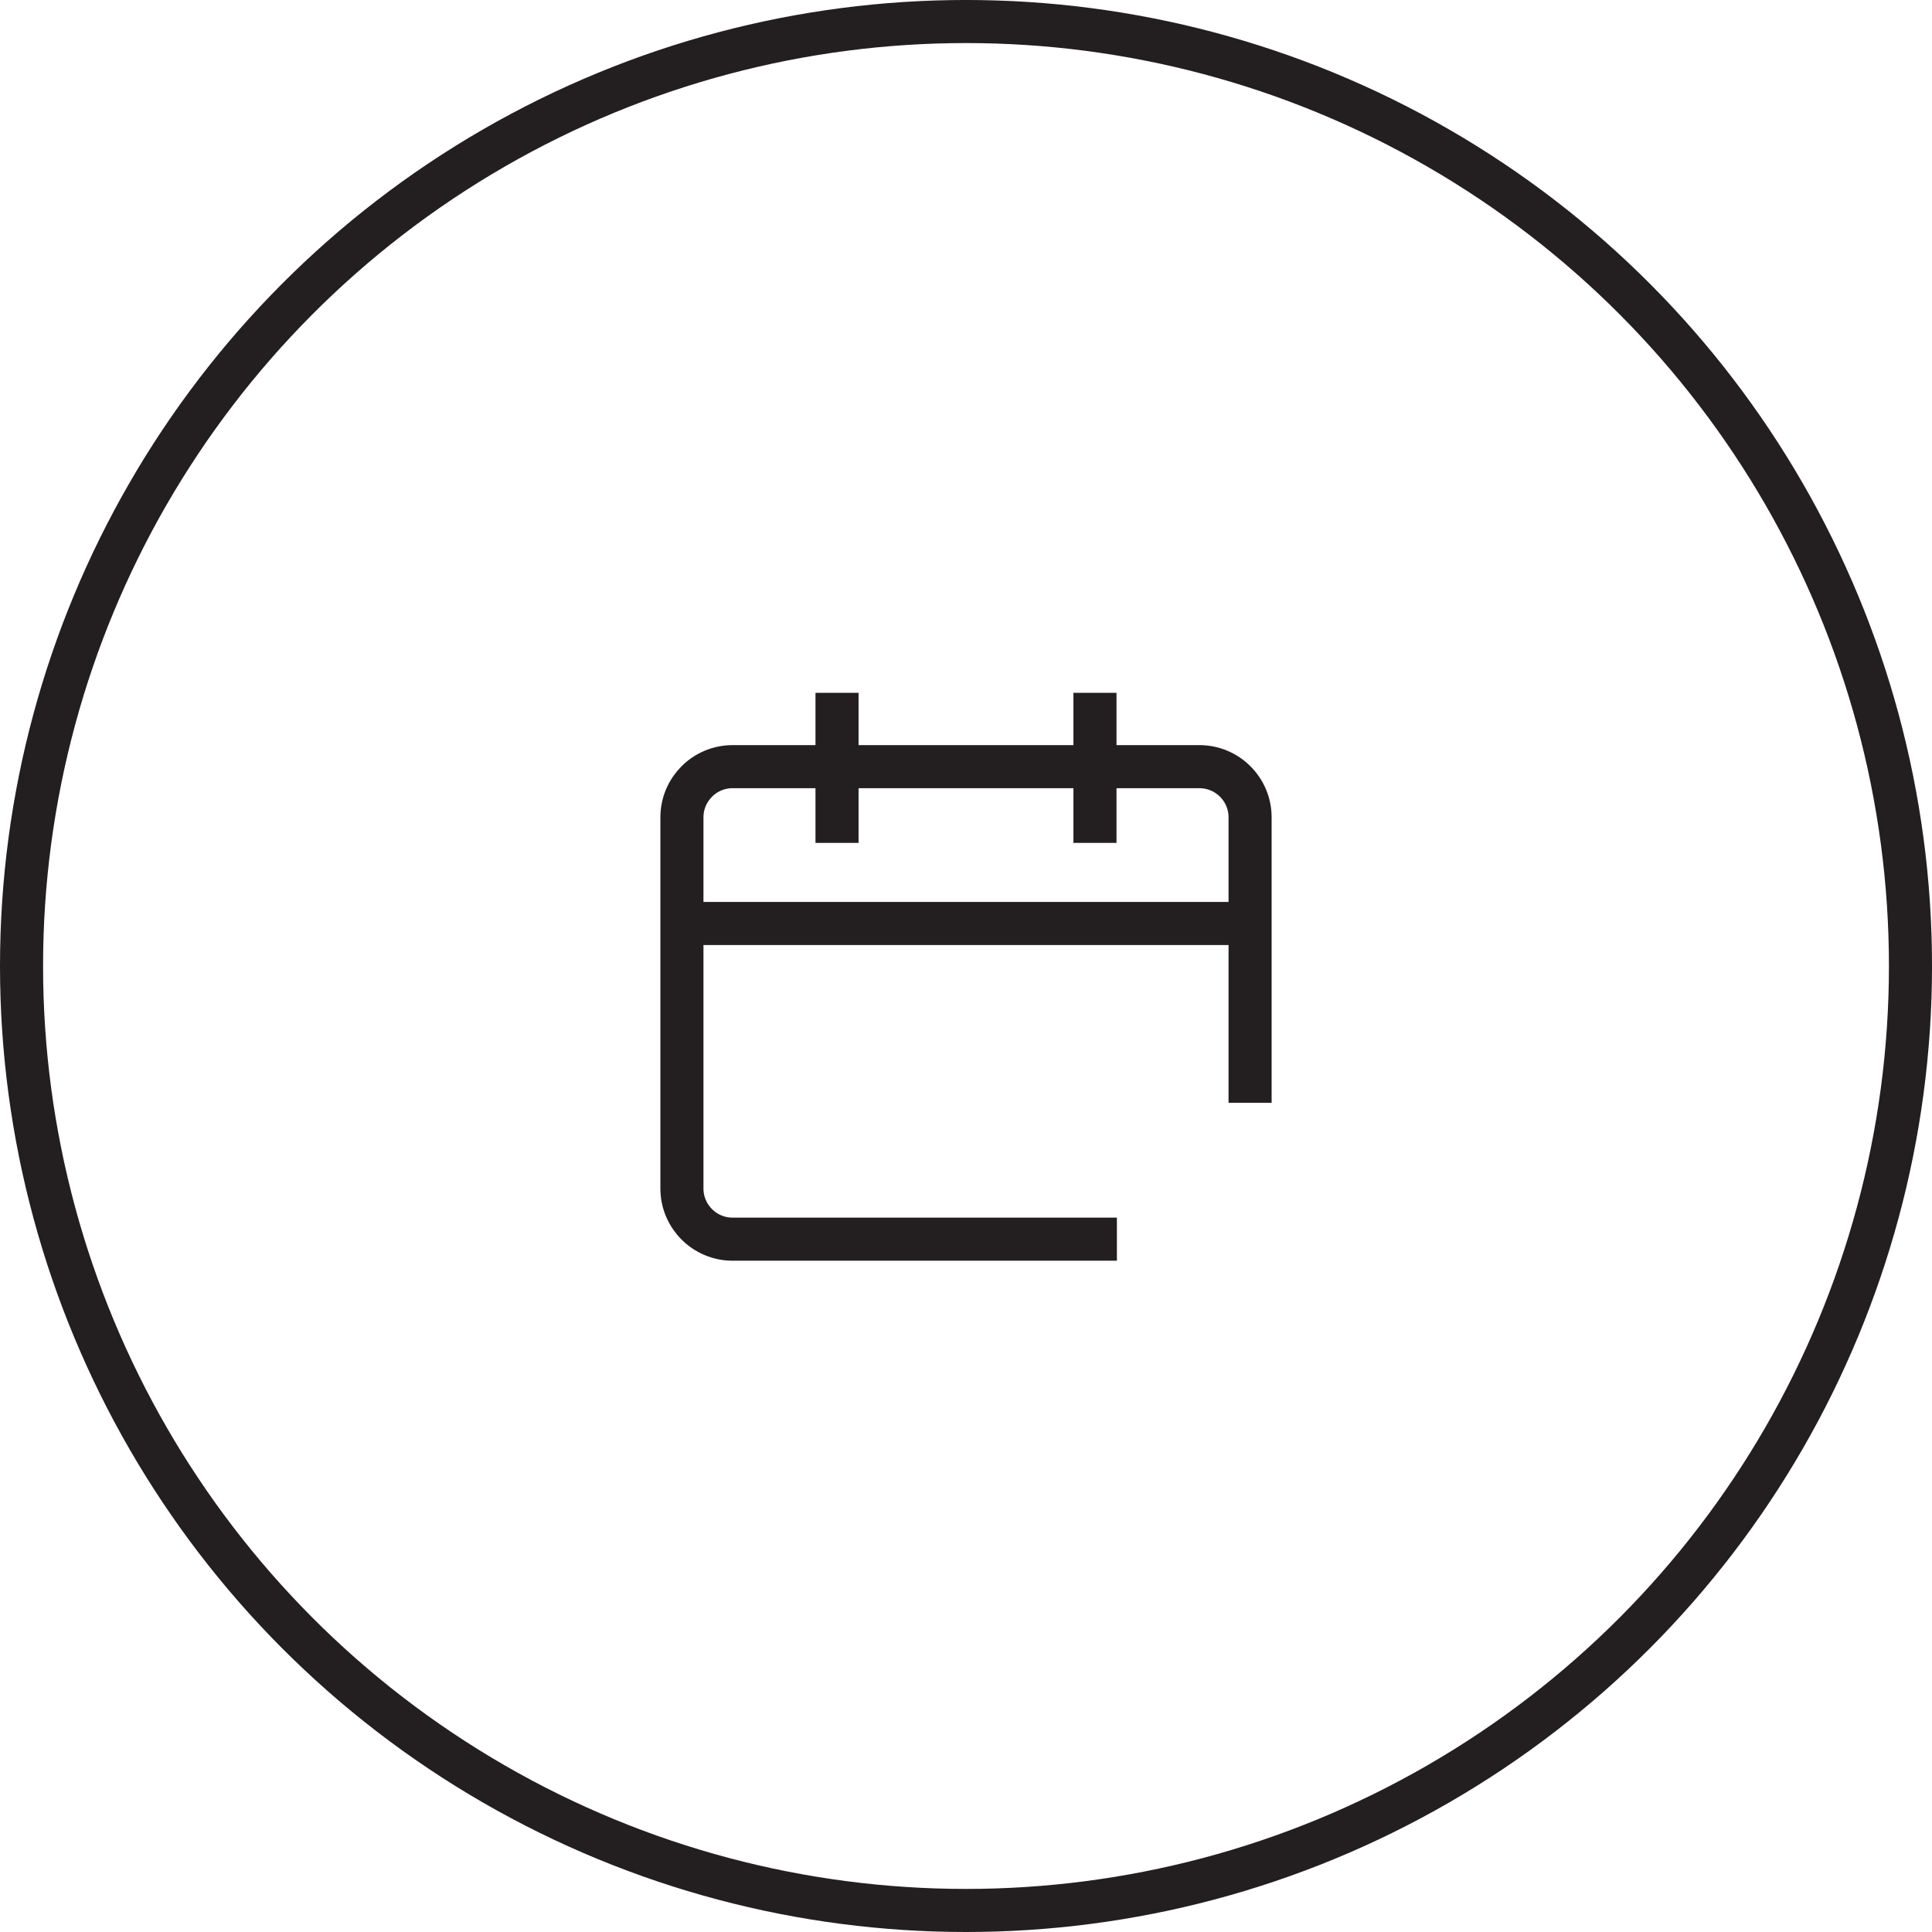
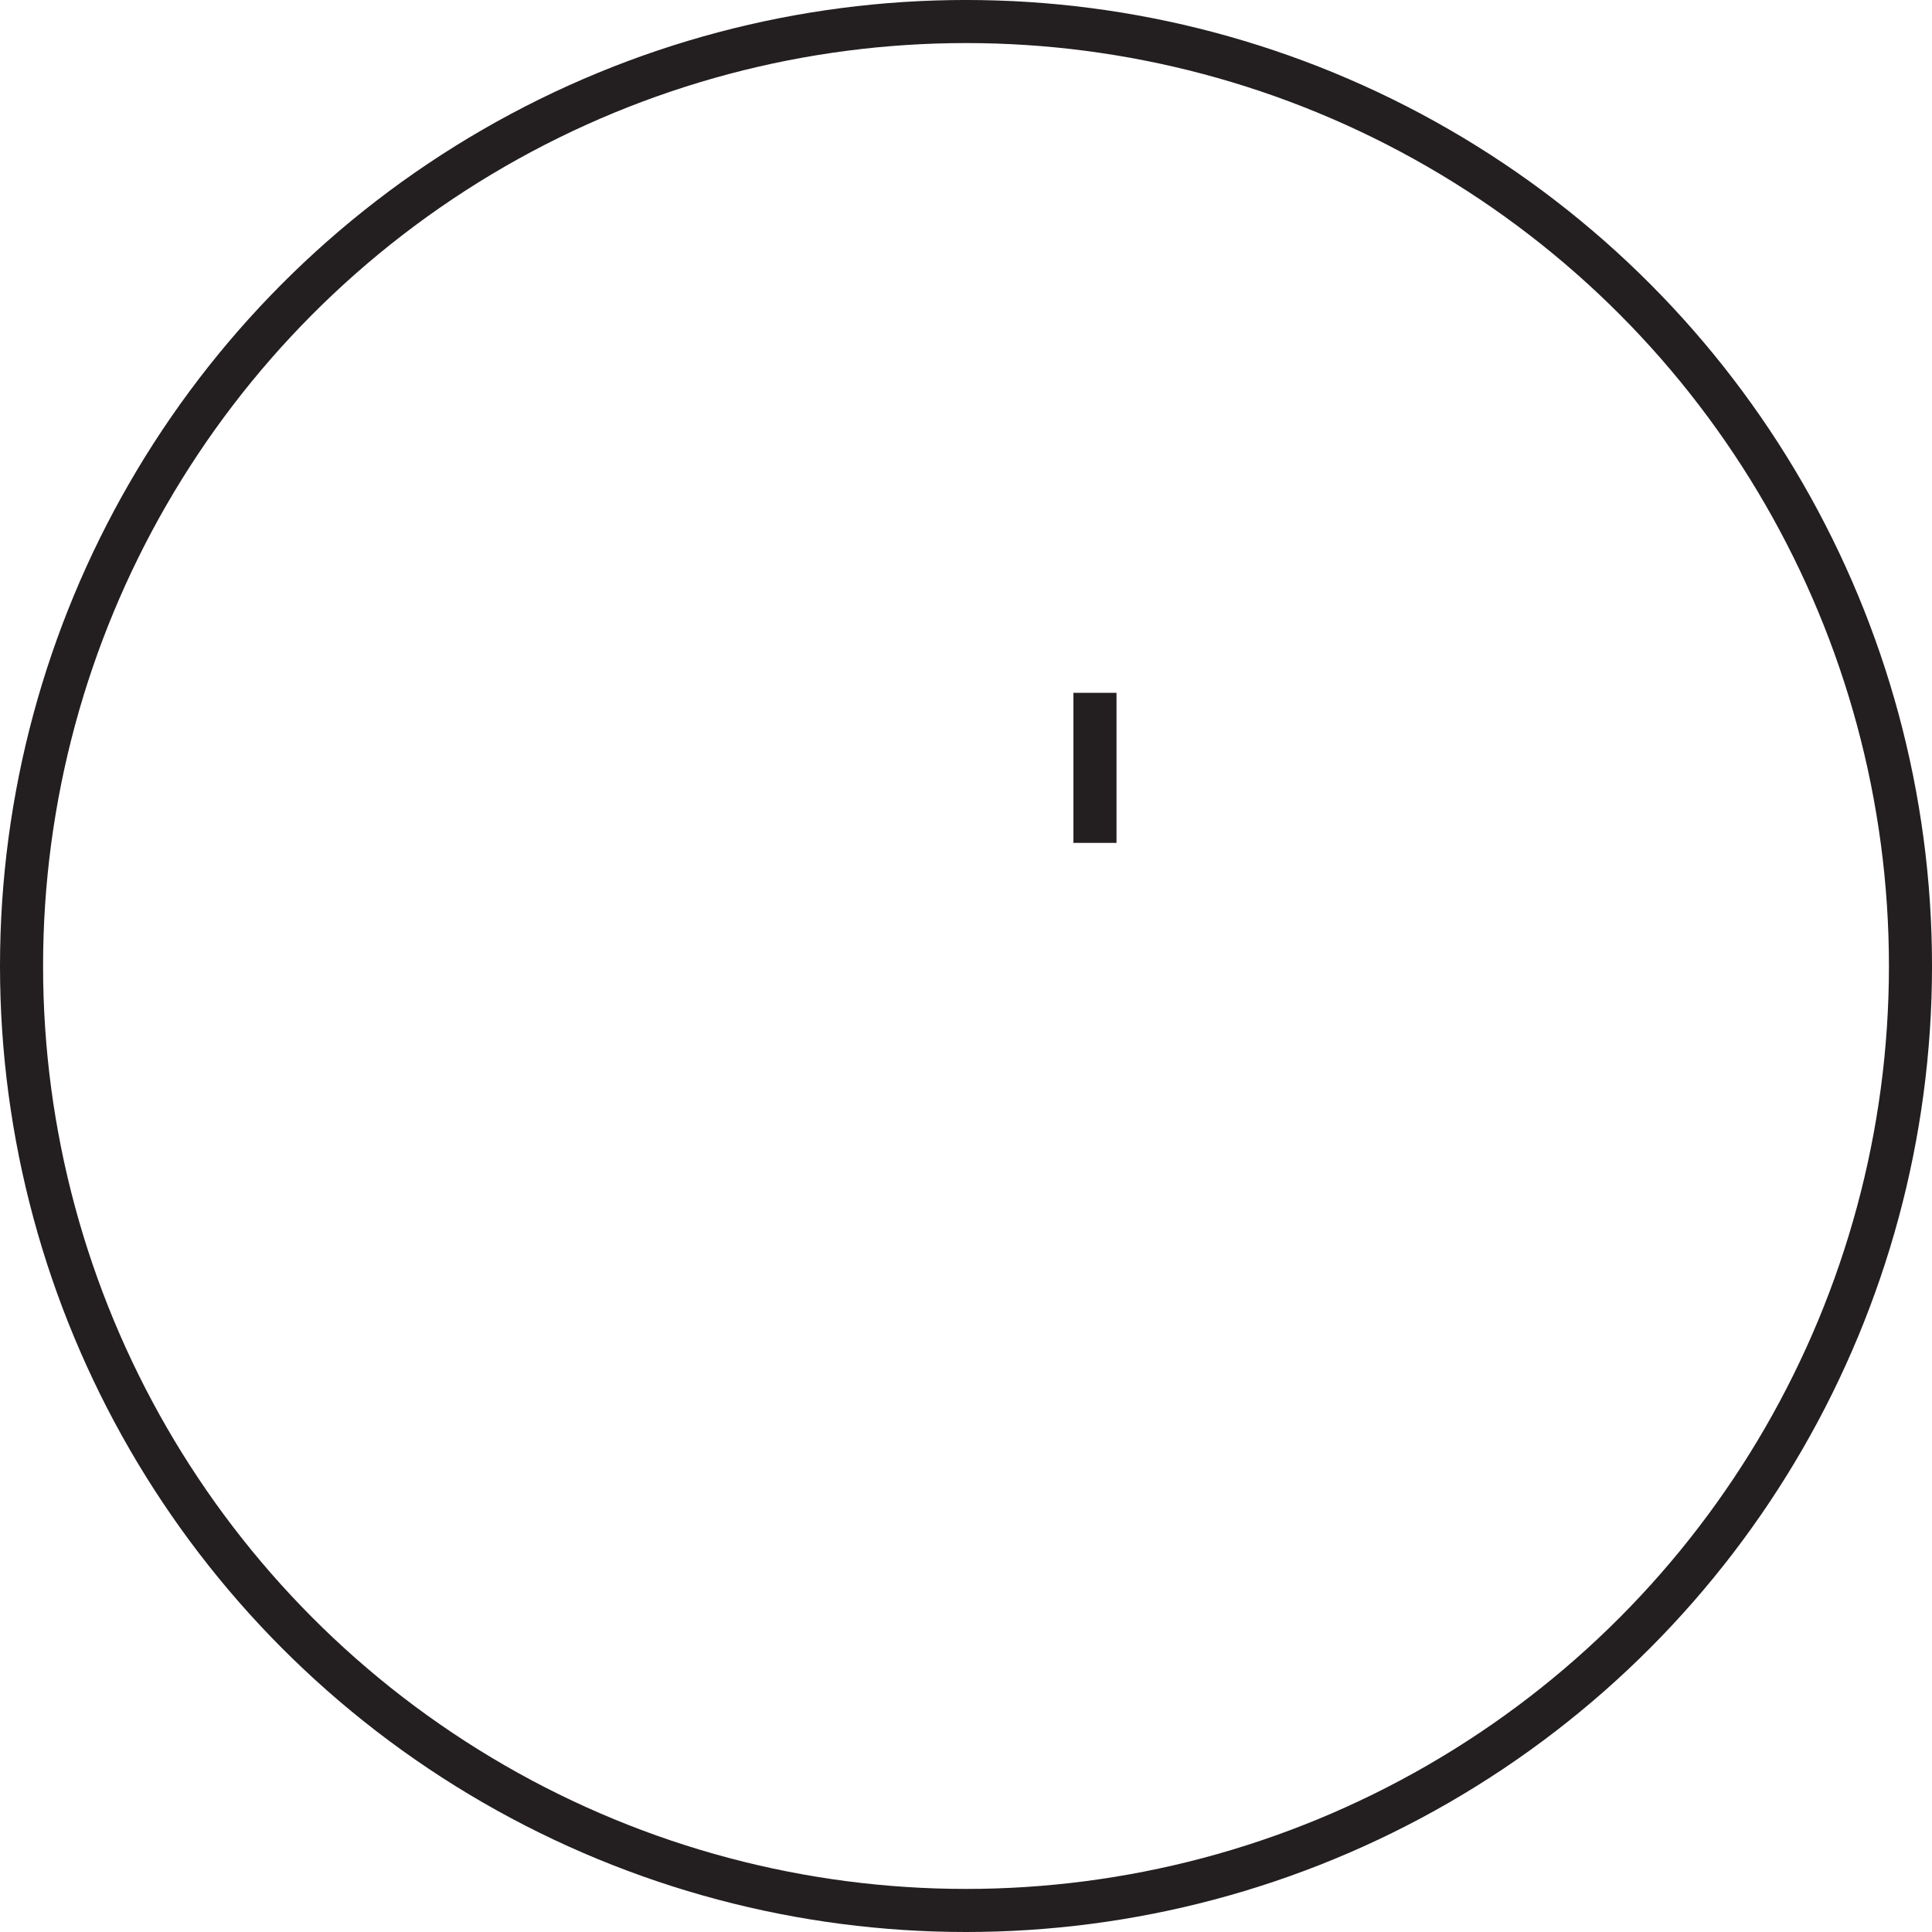
<svg xmlns="http://www.w3.org/2000/svg" version="1.1" id="Layer_1" x="0px" y="0px" width="134.549px" height="134.549px" viewBox="0 0 134.549 134.549" enable-background="new 0 0 134.549 134.549" xml:space="preserve">
  <circle fill="none" stroke="#231F20" stroke-width="3" stroke-miterlimit="10" cx="67.275" cy="67.274" r="65.775" />
  <g>
-     <path fill="none" stroke="#231F20" stroke-width="3" stroke-miterlimit="10" d="M87.059,76.8V56.923   c0-1.95-1.581-3.531-3.531-3.531H51.021c-1.95,0-3.53,1.581-3.53,3.531v25.845c0,1.949,1.58,3.531,3.53,3.531h26.763" />
-     <line fill="none" stroke="#231F20" stroke-width="3" stroke-miterlimit="10" x1="47.49" y1="64.314" x2="87.058" y2="64.314" />
-     <line fill="none" stroke="#231F20" stroke-width="3" stroke-miterlimit="10" x1="58.292" y1="58.701" x2="58.292" y2="48.25" />
    <line fill="none" stroke="#231F20" stroke-width="3" stroke-miterlimit="10" x1="76.256" y1="58.701" x2="76.256" y2="48.25" />
  </g>
</svg>